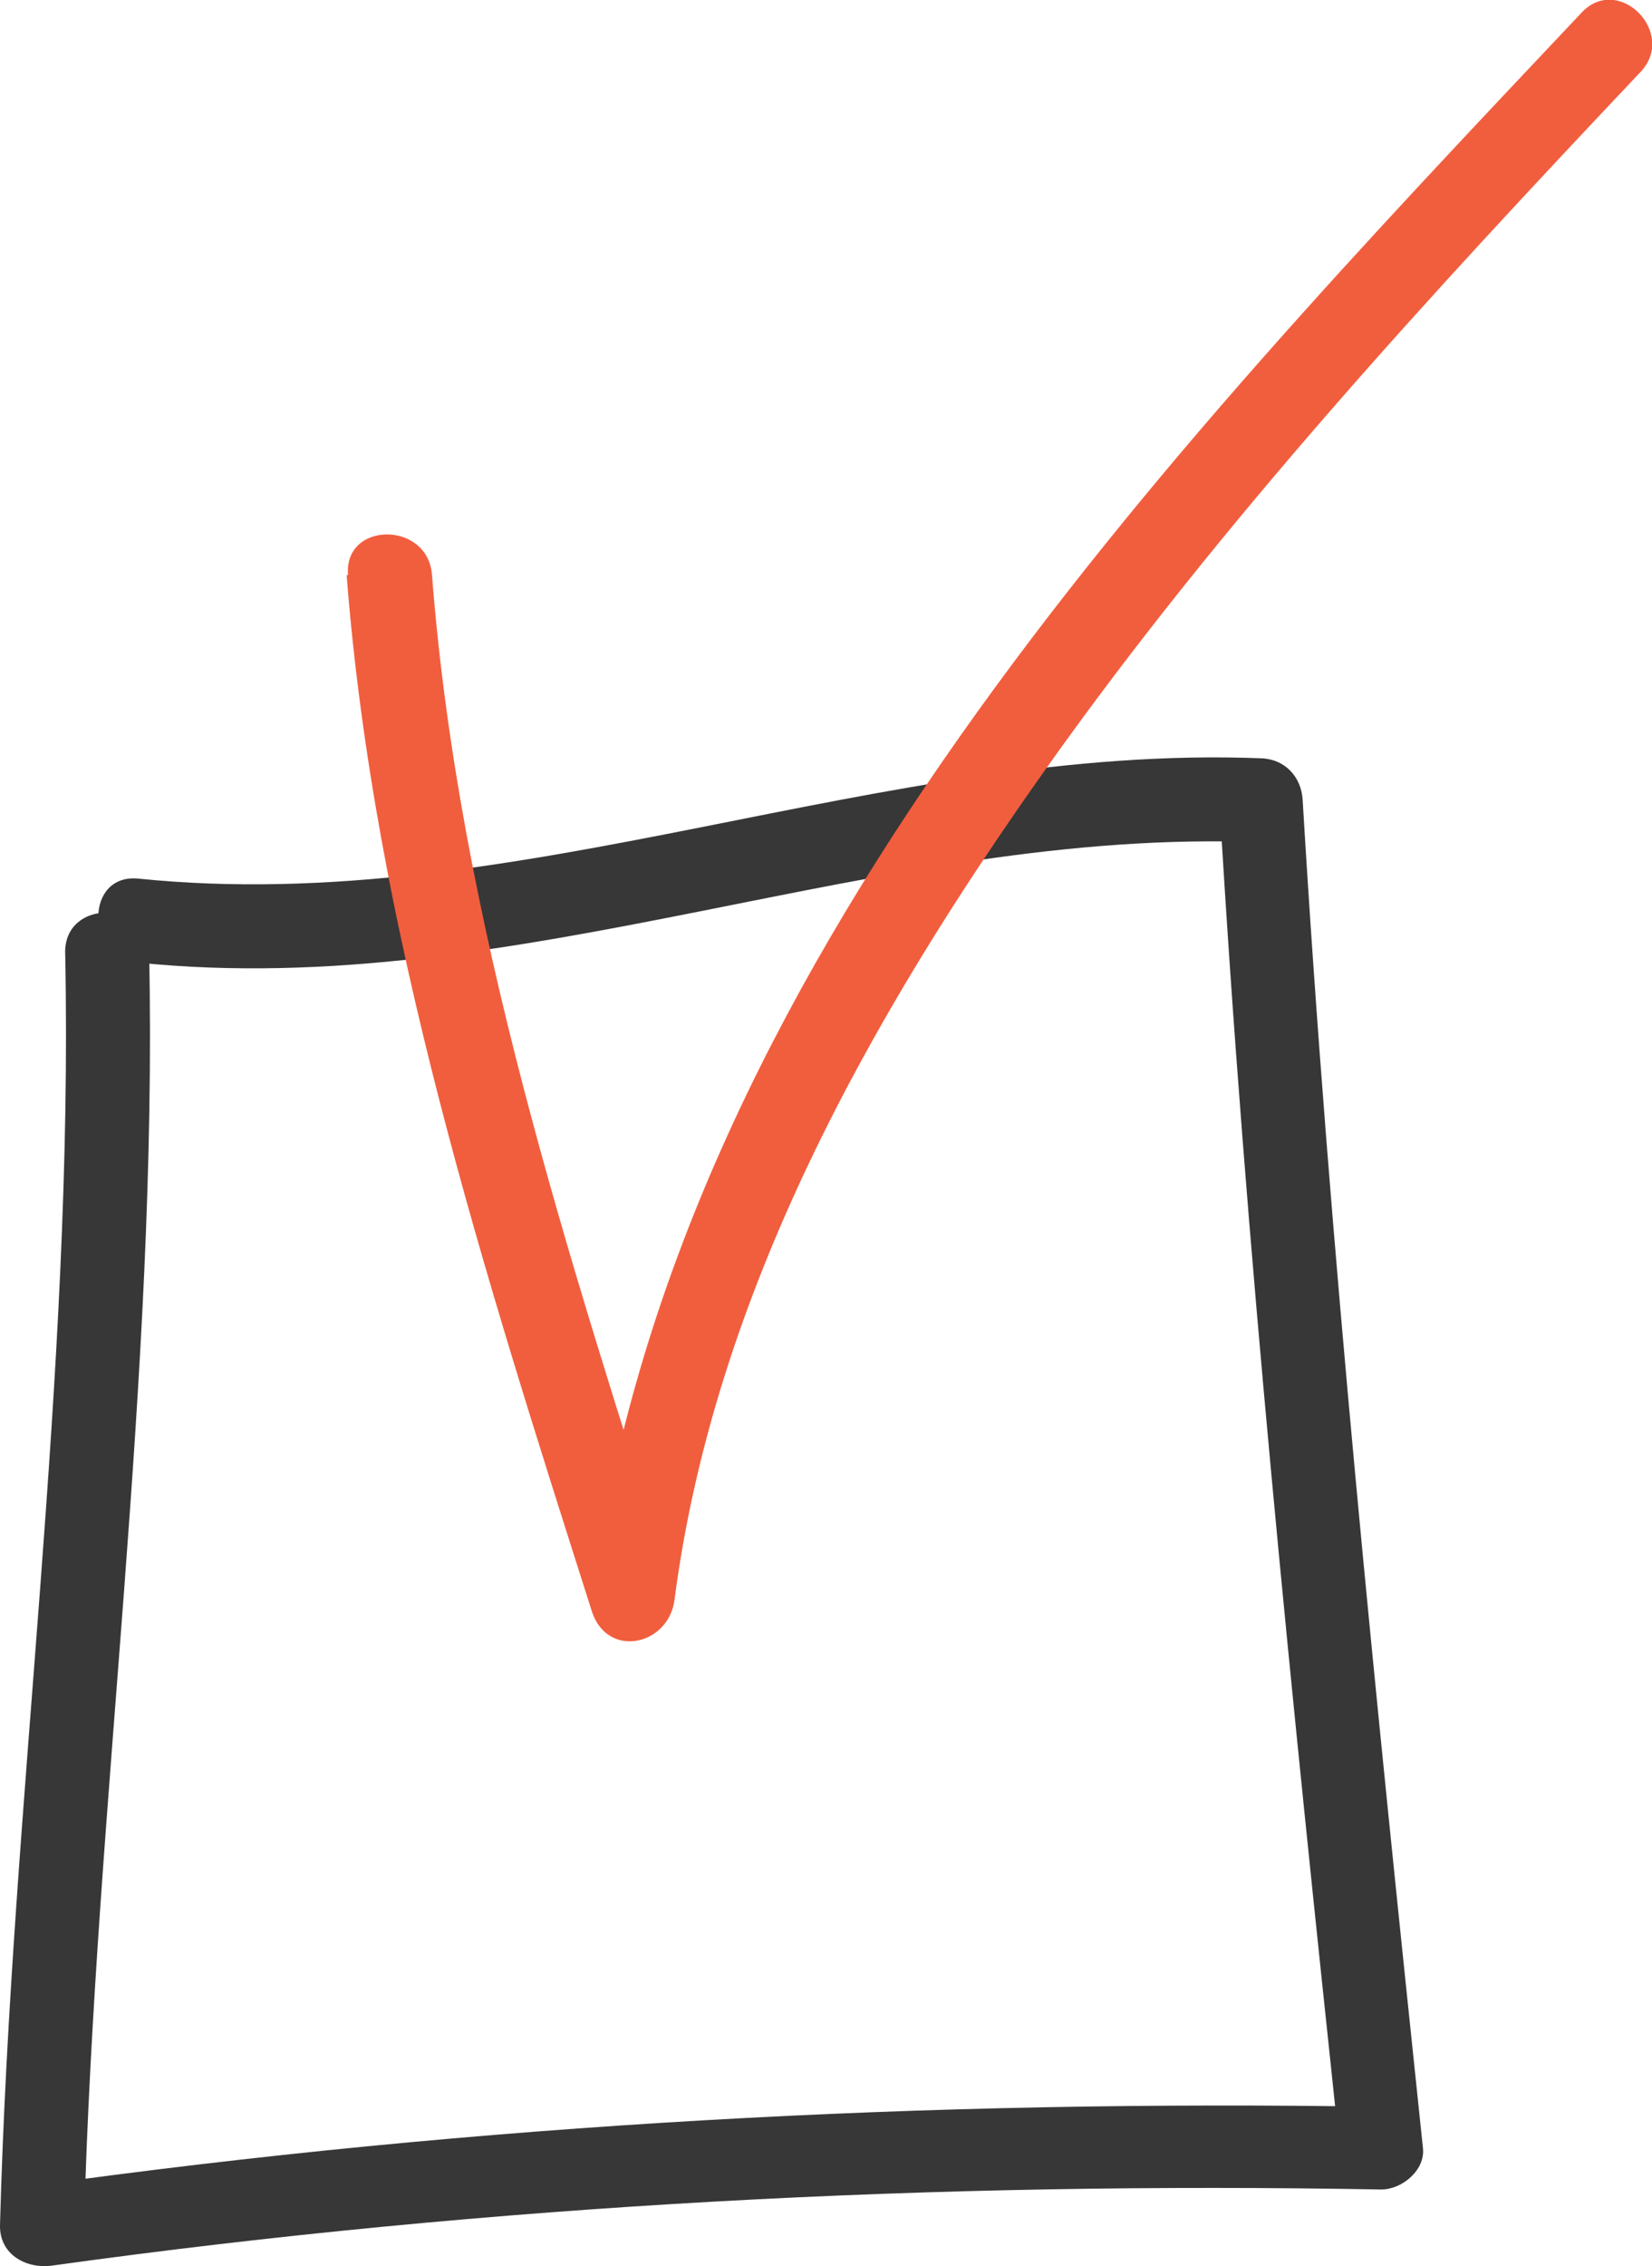
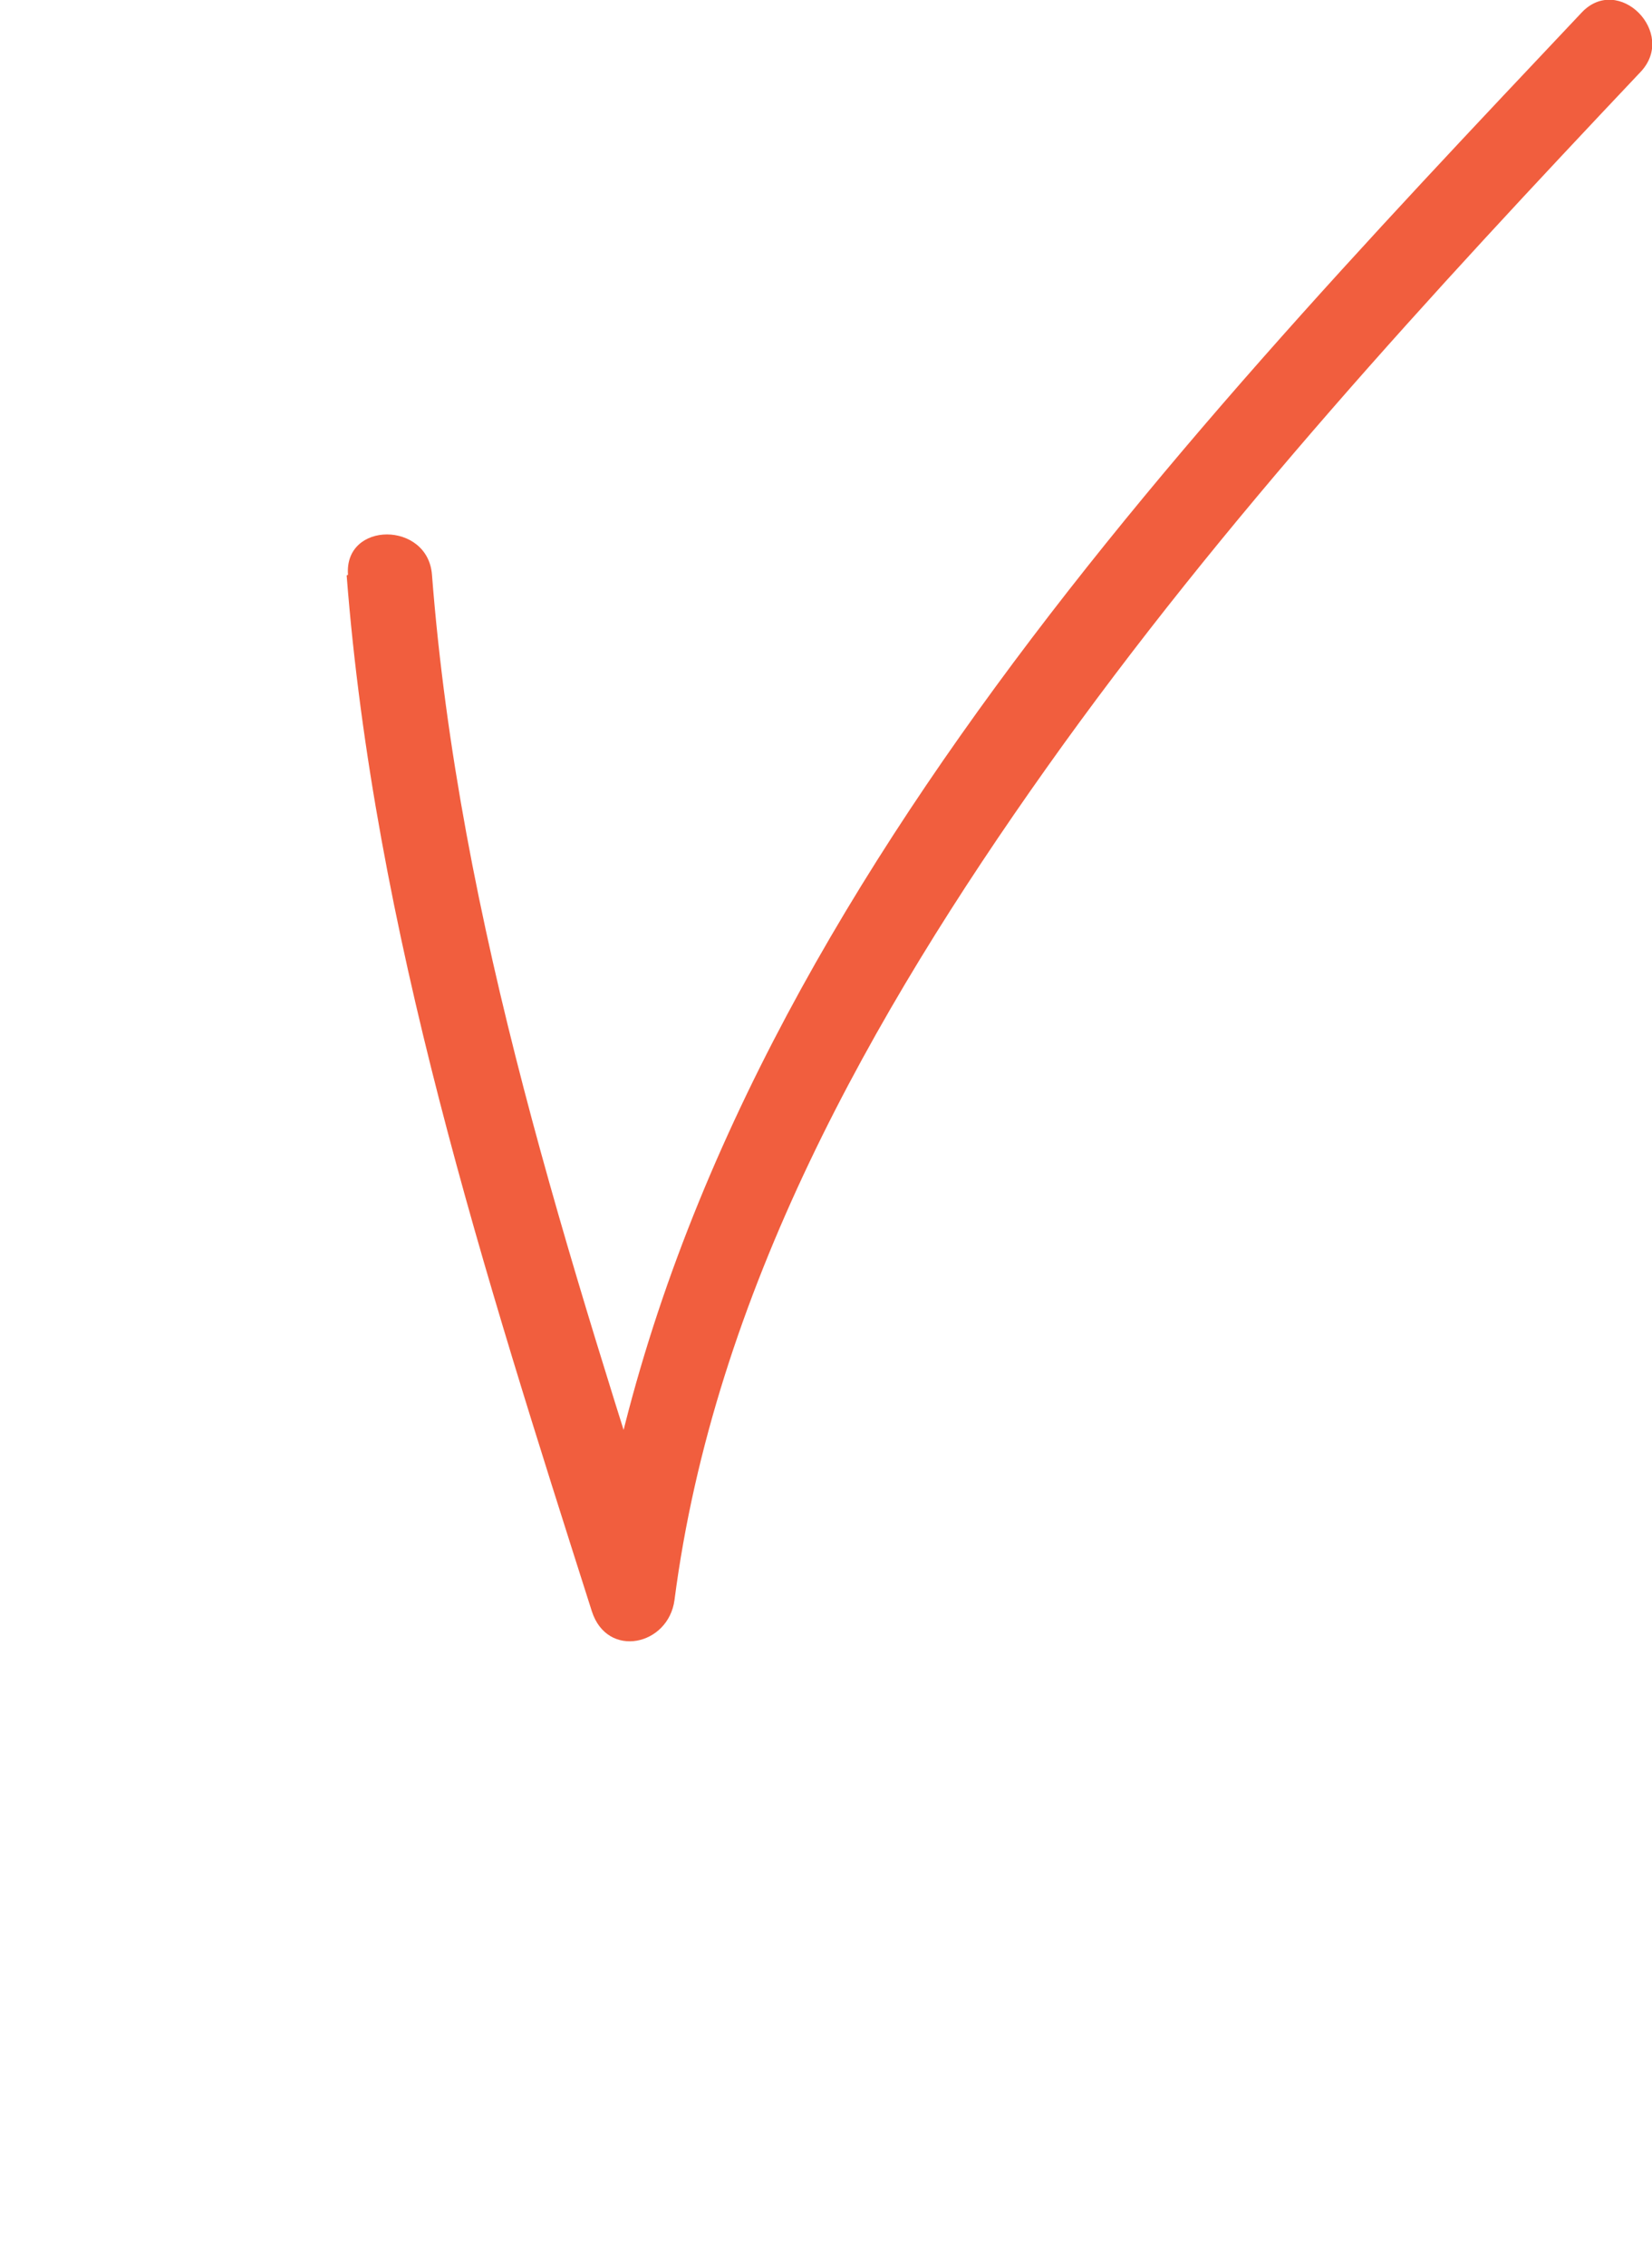
<svg xmlns="http://www.w3.org/2000/svg" id="Layer_2" data-name="Layer 2" viewBox="0 0 24.59 33.71">
  <defs>
    <style> .cls-1 { fill: #373737; } .cls-2 { fill: #f15e3e; } </style>
  </defs>
  <g id="Layer_1-2" data-name="Layer 1">
    <g>
-       <path class="cls-1" d="M.97,14.16C1.1,20.48.17,26.78,0,33.1c-.01.45.41.66.79.6,6.55-.91,13.16-1.25,19.77-1.13.31,0,.66-.29.62-.62-.7-6.67-1.39-13.35-1.79-20.05-.02-.35-.27-.61-.62-.62-5.66-.22-11.05,2.37-16.71,1.79-.8-.08-.79,1.17,0,1.25,5.68.58,11.05-2.02,16.71-1.79l-.62-.62c.39,6.7,1.08,13.37,1.79,20.05l.62-.62c-6.72-.11-13.44.25-20.1,1.18l.79.6c.17-6.31,1.1-12.62.97-18.94-.02-.8-1.27-.81-1.25,0h0Z" />
      <path class="cls-2" d="M5.16,8.56c.41,5.28,2.05,10.39,3.65,15.41.23.71,1.14.51,1.23-.17.59-4.55,2.92-8.69,5.54-12.38s5.72-7.05,8.84-10.35c.55-.58-.33-1.47-.88-.88-6.23,6.6-13.51,14.21-14.74,23.61l1.23-.17c-1.56-4.91-3.2-9.91-3.6-15.08-.06-.8-1.31-.8-1.25,0h0Z" />
    </g>
  </g>
</svg>